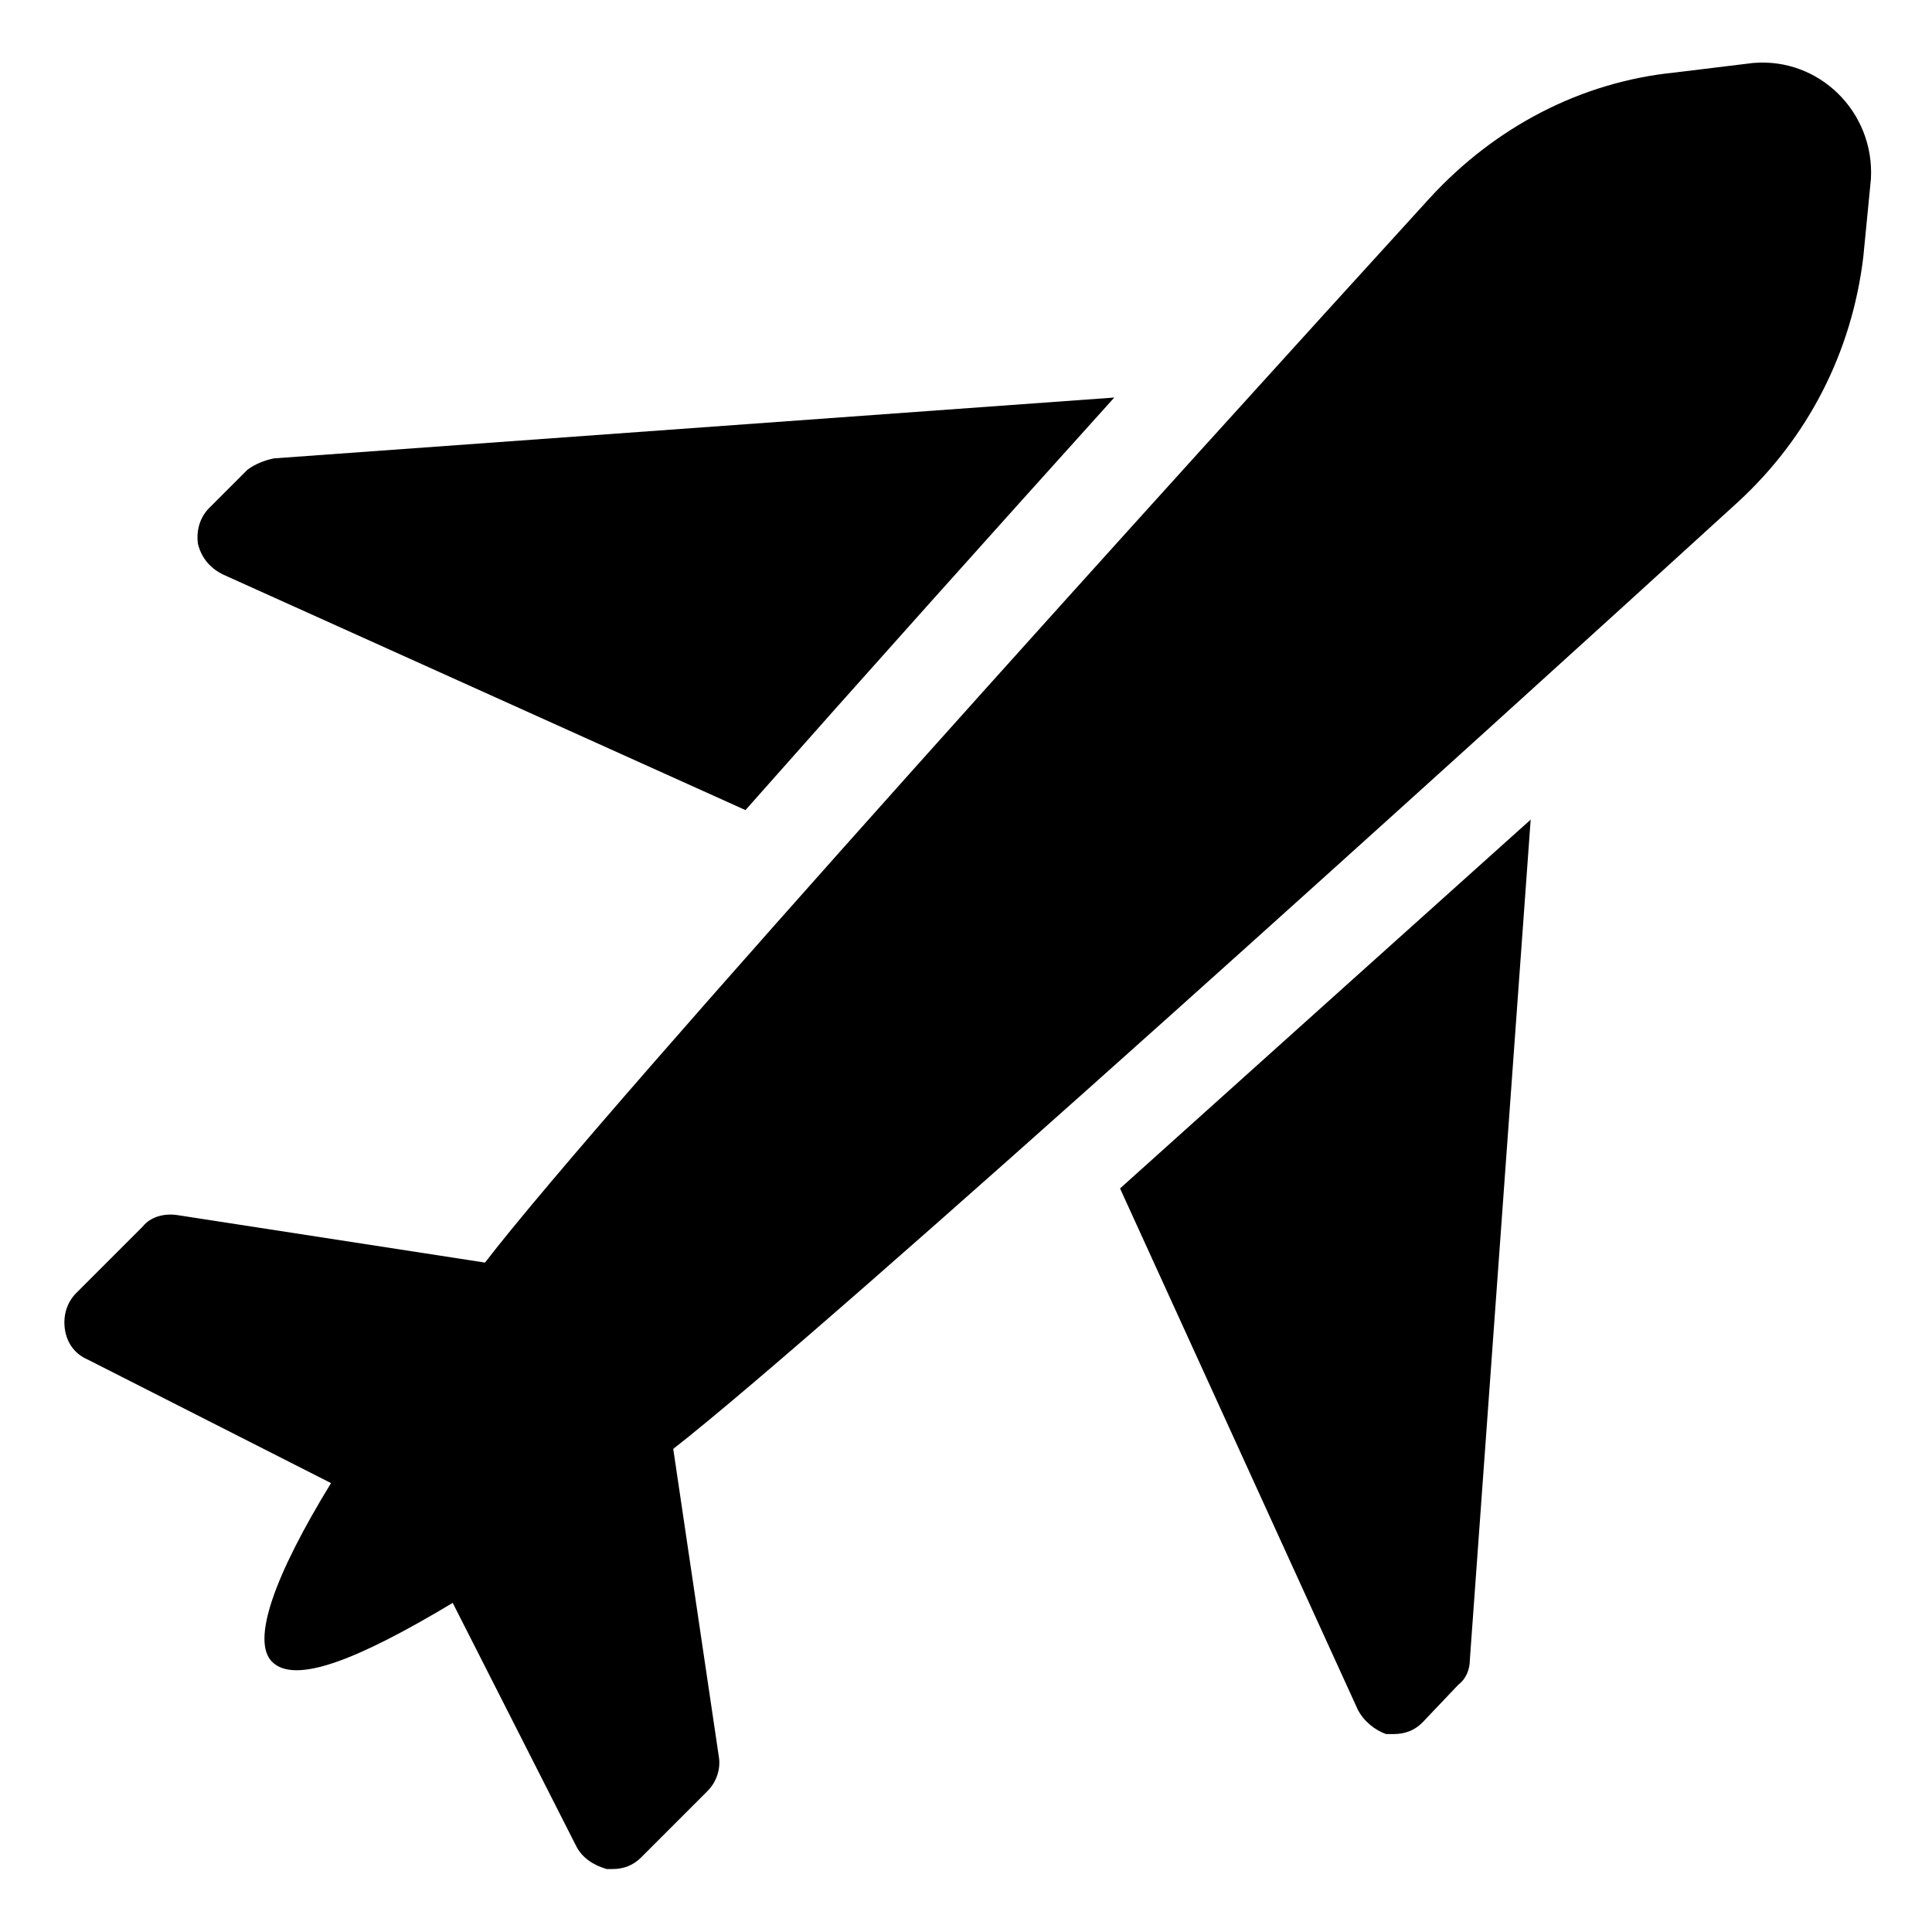
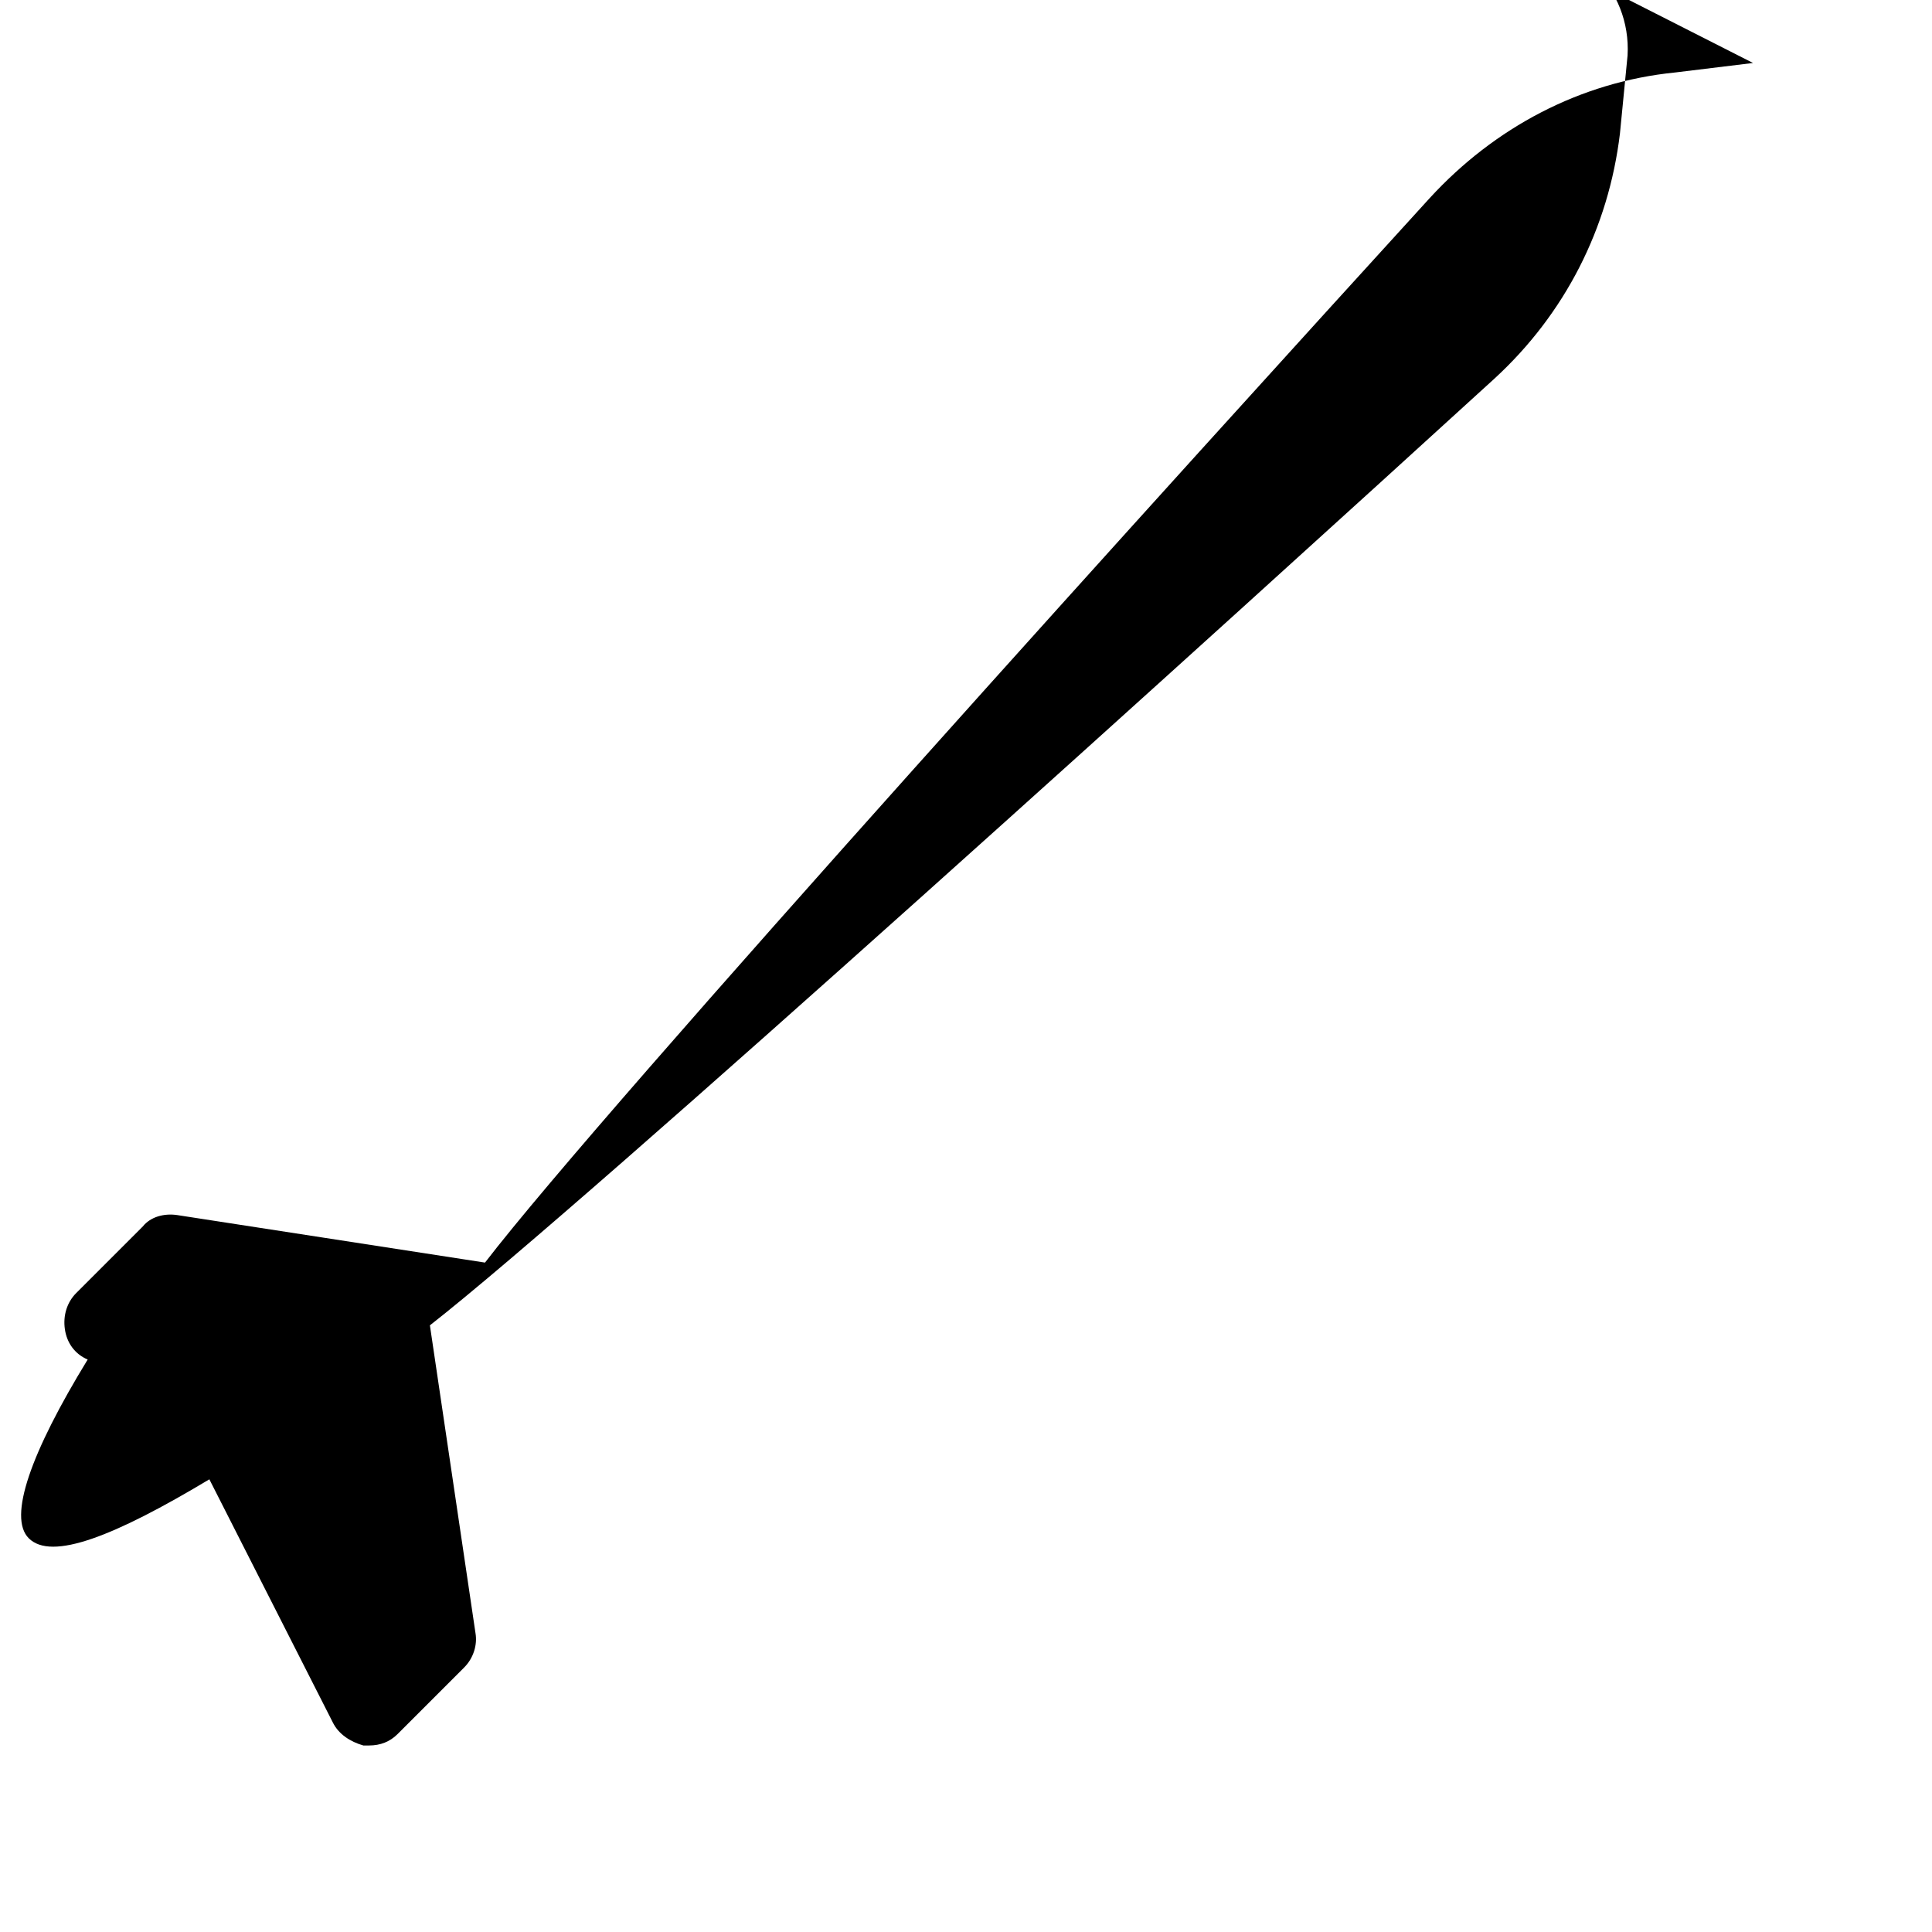
<svg xmlns="http://www.w3.org/2000/svg" fill="#000000" width="800px" height="800px" version="1.1" viewBox="144 144 512 512">
  <g>
-     <path d="m203.01 296.21 138.55 62.473c30.73-34.762 65.496-73.555 97.738-109.33l-222.68 16.121c-2.519 0.504-5.039 1.512-7.055 3.023l-10.078 10.078c-2.519 2.519-3.527 6.047-3.023 9.574 1.016 4.027 3.531 6.547 6.555 8.059z" />
-     <path d="m503.79 596.99c1.512 3.023 4.535 5.543 7.559 6.551h2.016c3.023 0 5.543-1.008 7.559-3.023l9.574-10.078c2.016-1.512 3.023-4.031 3.023-6.551l16.121-222.68c-34.762 31.234-73.555 66-108.82 97.738z" />
-     <path d="m608.57 160.69-20.656 2.519c-25.191 2.519-47.863 14.609-64.992 33.25-62.469 68.52-218.65 240.82-250.39 282.14l-81.617-12.598c-3.527-0.504-7.055 0.504-9.07 3.023l-17.633 17.633c-2.519 2.519-3.527 6.047-3.023 9.574 0.504 3.527 2.519 6.551 6.047 8.062l64.488 32.746c-15.113 24.688-21.16 41.816-15.617 47.359 6.047 6.047 22.672-0.504 47.863-15.617l32.746 64.488c1.512 3.023 4.535 5.039 8.062 6.047h1.512c3.023 0 5.543-1.008 7.559-3.023l17.633-17.633c2.519-2.519 3.527-6.047 3.023-9.07l-12.09-81.617c41.312-32.242 213.11-187.92 282.13-250.9 18.641-17.129 30.23-39.801 33.25-64.992l2.016-20.656c1.004-17.633-13.605-32.246-31.242-30.734z" />
+     <path d="m608.57 160.69-20.656 2.519c-25.191 2.519-47.863 14.609-64.992 33.25-62.469 68.52-218.65 240.82-250.39 282.14l-81.617-12.598c-3.527-0.504-7.055 0.504-9.07 3.023l-17.633 17.633c-2.519 2.519-3.527 6.047-3.023 9.574 0.504 3.527 2.519 6.551 6.047 8.062c-15.113 24.688-21.16 41.816-15.617 47.359 6.047 6.047 22.672-0.504 47.863-15.617l32.746 64.488c1.512 3.023 4.535 5.039 8.062 6.047h1.512c3.023 0 5.543-1.008 7.559-3.023l17.633-17.633c2.519-2.519 3.527-6.047 3.023-9.07l-12.09-81.617c41.312-32.242 213.11-187.92 282.13-250.9 18.641-17.129 30.23-39.801 33.25-64.992l2.016-20.656c1.004-17.633-13.605-32.246-31.242-30.734z" />
  </g>
</svg>